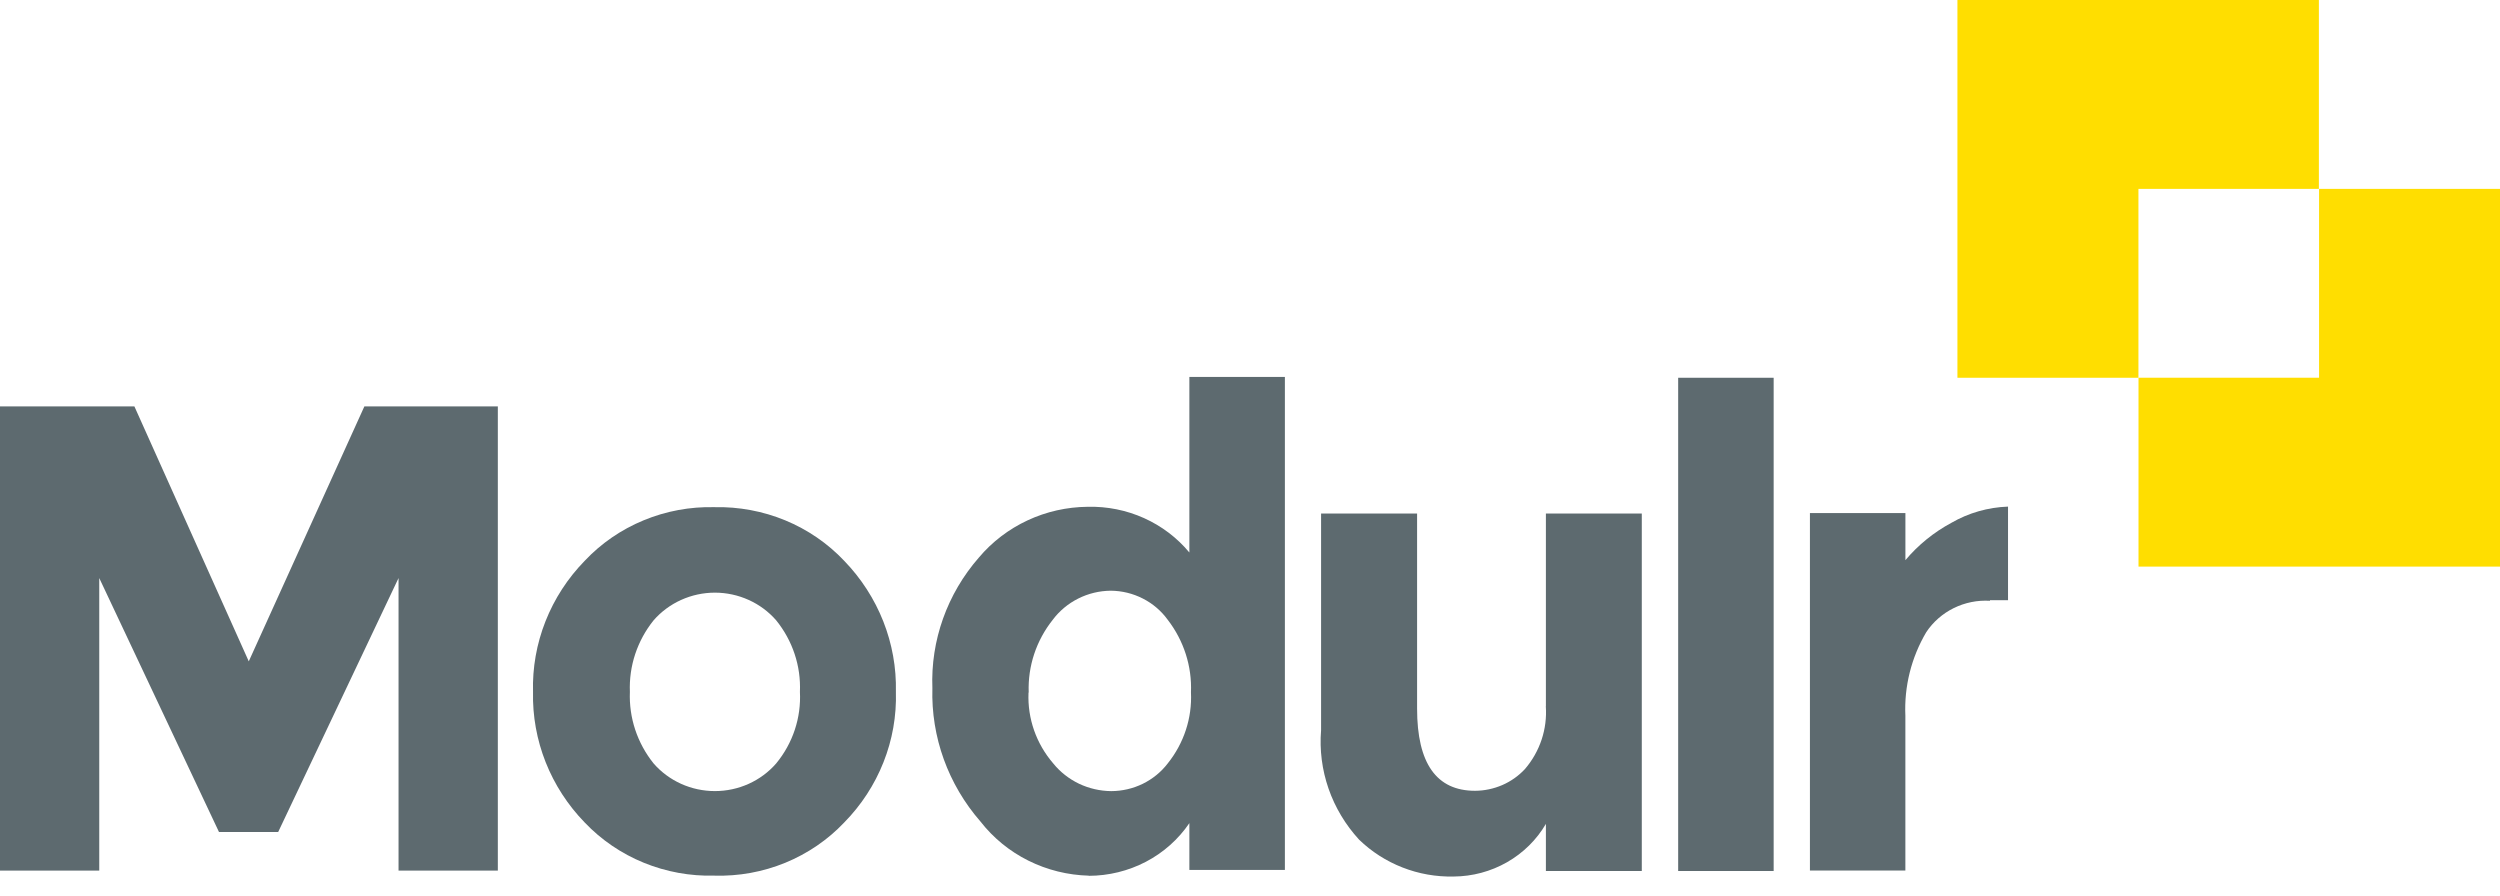
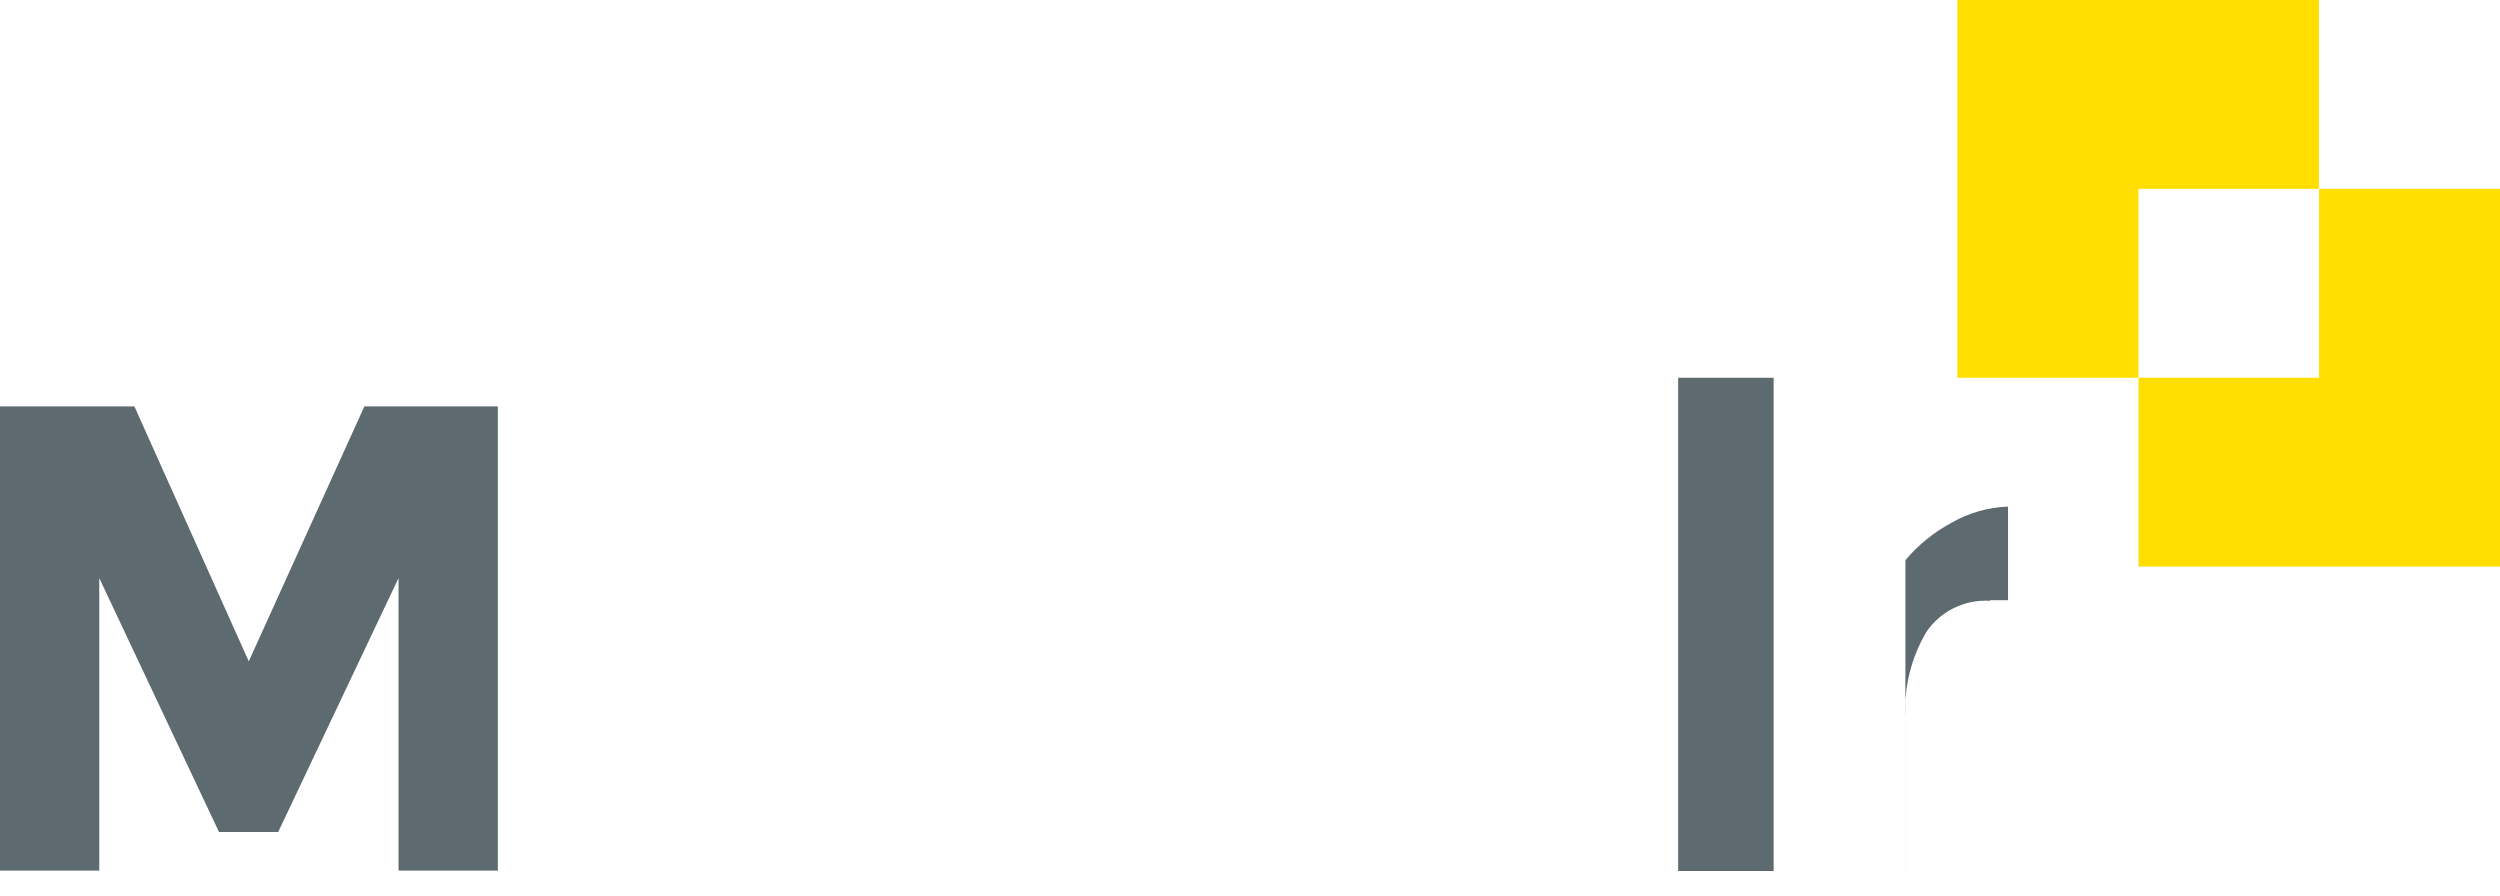
<svg xmlns="http://www.w3.org/2000/svg" width="67" height="24" viewBox="0 0 67 24" fill="none">
  <path d="M10.681 15.492L7.455 22.298H5.869L2.66 15.492V23.332H0V10.892H3.602L6.667 17.724L9.765 10.892H13.342V23.332H10.681V15.492Z" fill="#5D6A6F" />
-   <path d="M16.881 18.542C16.853 19.235 17.078 19.915 17.517 20.461C17.719 20.693 17.971 20.879 18.254 21.007C18.538 21.135 18.847 21.201 19.159 21.201C19.472 21.201 19.781 21.135 20.064 21.007C20.348 20.879 20.599 20.693 20.801 20.461C21.248 19.919 21.474 19.236 21.438 18.542C21.468 17.849 21.242 17.169 20.801 16.624C20.599 16.392 20.348 16.206 20.064 16.078C19.781 15.95 19.472 15.883 19.159 15.883C18.847 15.883 18.538 15.95 18.254 16.078C17.971 16.206 17.719 16.392 17.517 16.624C17.078 17.17 16.853 17.85 16.881 18.542ZM24.01 18.542C24.029 19.186 23.916 19.828 23.677 20.429C23.439 21.03 23.081 21.579 22.623 22.045C22.182 22.51 21.643 22.877 21.044 23.123C20.444 23.368 19.798 23.486 19.148 23.467C18.497 23.484 17.851 23.366 17.252 23.121C16.652 22.876 16.114 22.509 15.672 22.045C14.754 21.1 14.256 19.842 14.285 18.542C14.267 17.897 14.381 17.254 14.619 16.651C14.857 16.048 15.215 15.496 15.672 15.028C16.112 14.561 16.65 14.191 17.25 13.944C17.849 13.696 18.496 13.576 19.148 13.592C19.798 13.578 20.445 13.698 21.044 13.945C21.644 14.193 22.182 14.562 22.623 15.028C23.541 15.977 24.04 17.239 24.01 18.542Z" fill="#5D6A6F" />
-   <path d="M27.564 18.567C27.535 19.256 27.771 19.931 28.227 20.46C28.412 20.689 28.648 20.874 28.916 21.003C29.185 21.131 29.48 21.199 29.78 21.202C30.074 21.201 30.364 21.134 30.628 21.005C30.89 20.876 31.119 20.69 31.295 20.46C31.73 19.917 31.951 19.241 31.918 18.554C31.947 17.856 31.726 17.169 31.295 16.61C31.122 16.372 30.894 16.176 30.628 16.041C30.362 15.905 30.067 15.833 29.767 15.831C29.463 15.834 29.165 15.906 28.895 16.042C28.626 16.177 28.392 16.372 28.214 16.61C27.772 17.165 27.544 17.853 27.569 18.554M29.182 23.468C28.617 23.453 28.063 23.316 27.56 23.065C27.058 22.815 26.62 22.457 26.279 22.02C25.409 21.023 24.95 19.749 24.988 18.443C24.938 17.165 25.384 15.915 26.235 14.941C26.589 14.521 27.034 14.181 27.538 13.946C28.041 13.711 28.592 13.587 29.151 13.582C29.671 13.569 30.188 13.673 30.66 13.885C31.133 14.098 31.548 14.413 31.875 14.807V10.101H34.435V23.315H31.875V22.06C31.58 22.494 31.18 22.85 30.709 23.096C30.238 23.342 29.711 23.471 29.176 23.472" fill="#5D6A6F" />
-   <path d="M41.43 18.924V13.763H44V23.342H41.43V22.08C41.182 22.506 40.822 22.86 40.388 23.108C39.954 23.356 39.46 23.488 38.957 23.491C38.488 23.501 38.021 23.419 37.586 23.248C37.151 23.078 36.755 22.824 36.423 22.502C36.059 22.105 35.78 21.64 35.605 21.136C35.43 20.632 35.362 20.099 35.405 19.568V13.763H37.978V18.99C37.978 20.463 38.5 21.193 39.531 21.193C39.783 21.192 40.032 21.139 40.263 21.039C40.493 20.939 40.699 20.793 40.868 20.611C41.271 20.142 41.471 19.538 41.428 18.928" fill="#5D6A6F" />
  <path d="M47.534 10.124H44.975V23.343H47.534V10.124Z" fill="#5D6A6F" />
-   <path d="M53.331 16.101C52.995 16.081 52.66 16.149 52.36 16.297C52.06 16.445 51.806 16.668 51.624 16.942C51.223 17.622 51.029 18.399 51.064 19.183V23.33H48.506V13.75H51.065V15.012C51.407 14.605 51.826 14.265 52.3 14.01C52.759 13.745 53.28 13.596 53.815 13.577V16.086H53.331V16.101Z" fill="#5D6A6F" />
+   <path d="M53.331 16.101C52.995 16.081 52.66 16.149 52.36 16.297C52.06 16.445 51.806 16.668 51.624 16.942C51.223 17.622 51.029 18.399 51.064 19.183V23.33H48.506H51.065V15.012C51.407 14.605 51.826 14.265 52.3 14.01C52.759 13.745 53.28 13.596 53.815 13.577V16.086H53.331V16.101Z" fill="#5D6A6F" />
  <path d="M62.146 5.062V0H52.459V10.124H57.31V5.062H62.146Z" fill="#FFDE00" />
  <path d="M62.151 5.062V10.123H57.312V15.185H67V5.062H62.151Z" fill="#FFDE00" />
</svg>